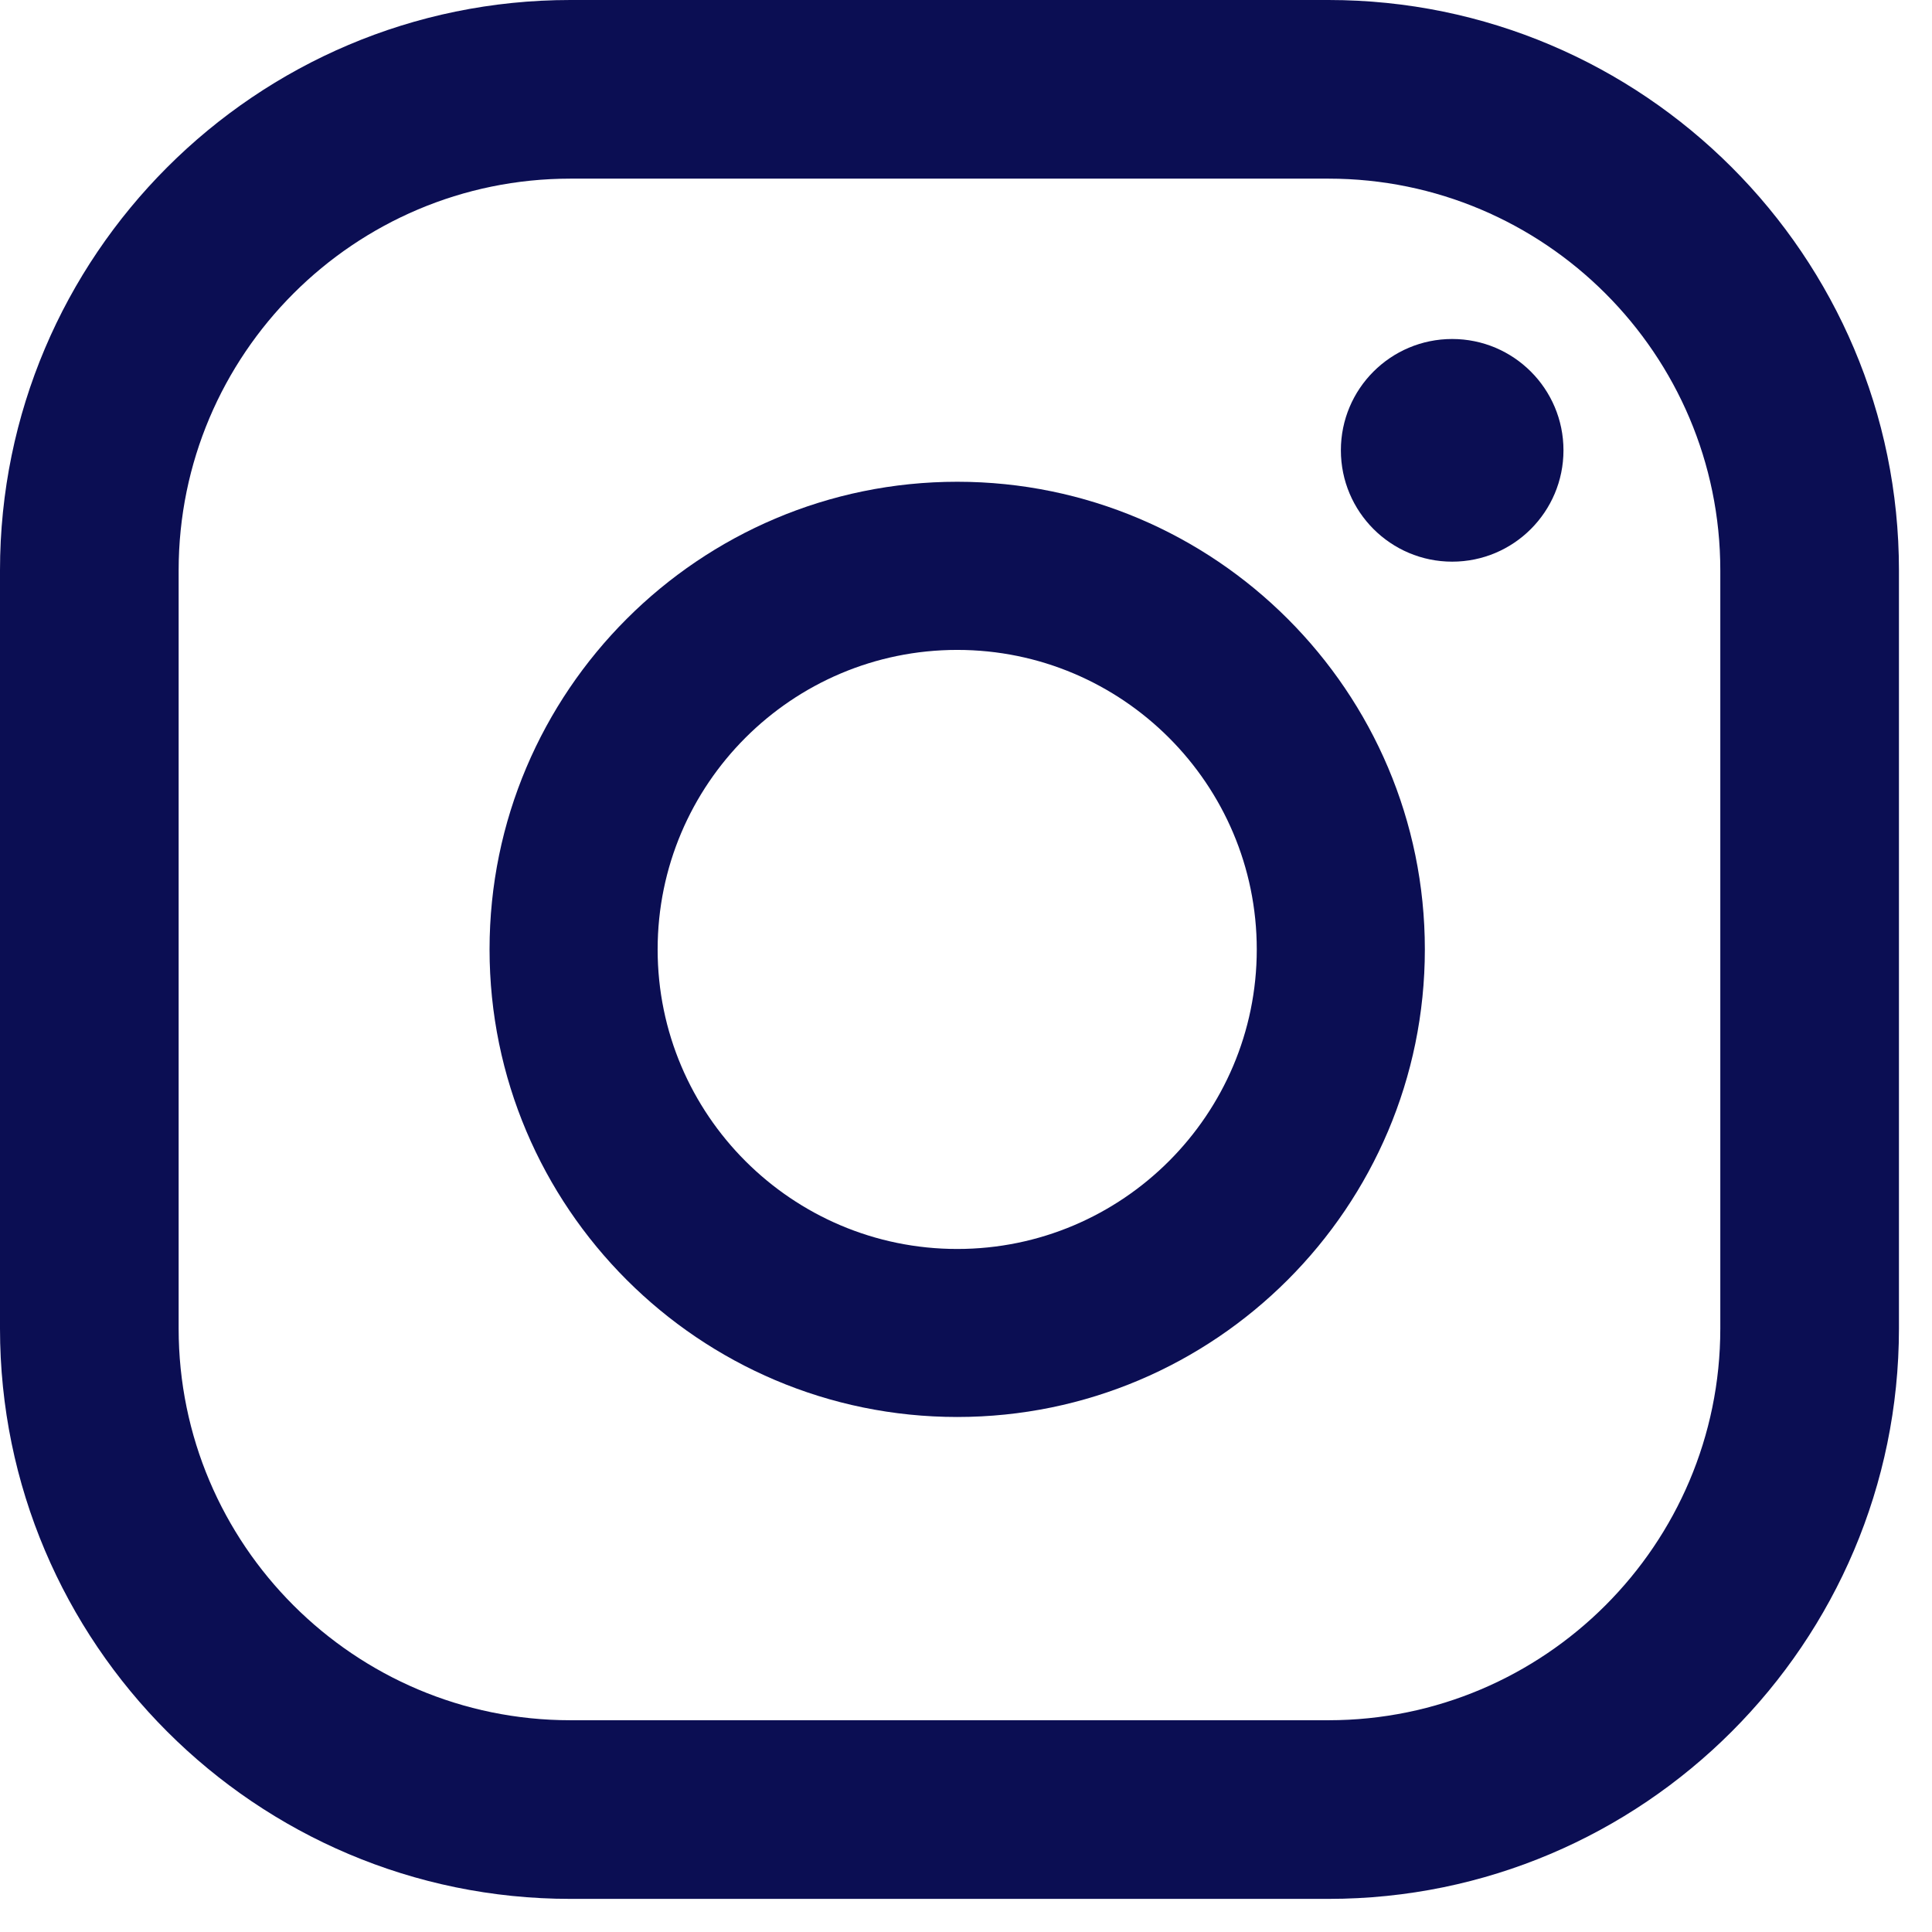
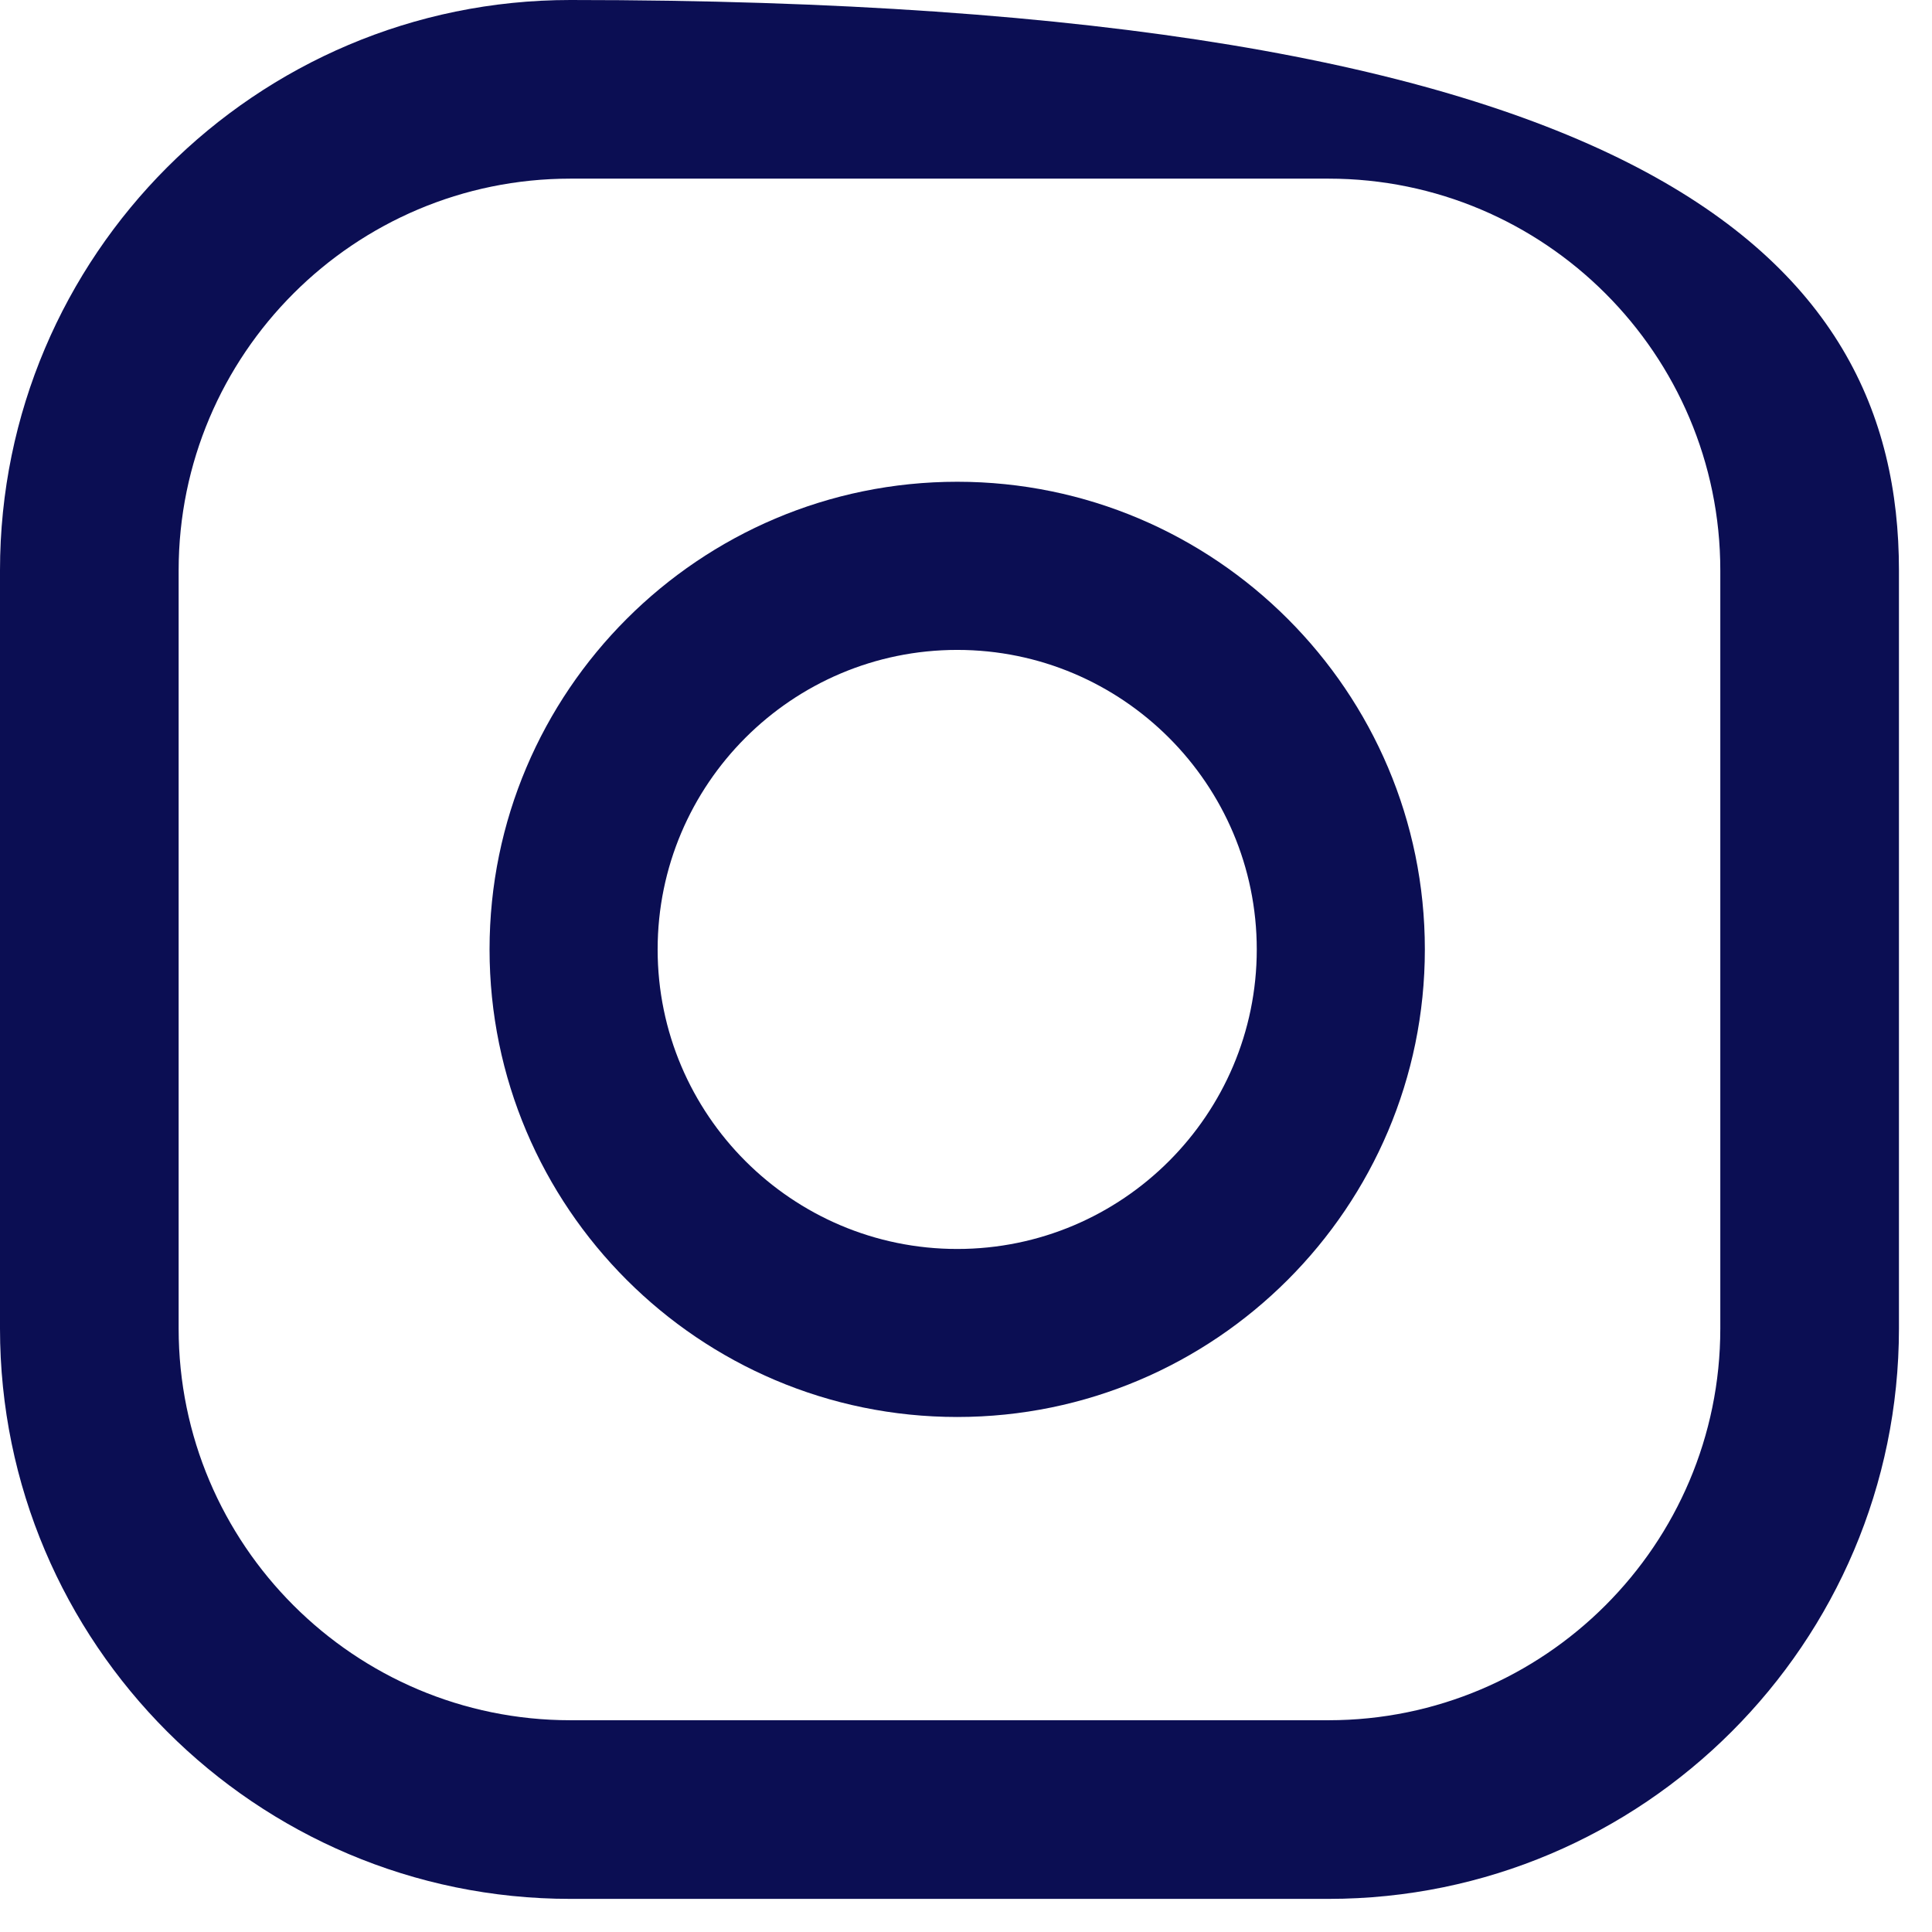
<svg xmlns="http://www.w3.org/2000/svg" width="28" height="28" viewBox="0 0 28 28" fill="none">
-   <path d="M21.046 4.913C20.155 4.913 19.433 5.635 19.433 6.526C19.433 7.417 20.156 8.14 21.046 8.14C21.937 8.14 22.659 7.417 22.659 6.526C22.659 5.636 21.937 4.913 21.046 4.913Z" fill="#0B0E53" />
  <path d="M13.873 6.982C10.136 6.982 7.095 10.022 7.095 13.759C7.095 17.496 10.135 20.536 13.873 20.536C17.61 20.536 20.65 17.495 20.65 13.759C20.651 10.023 17.61 6.982 13.873 6.982ZM13.873 18.101C11.479 18.101 9.531 16.154 9.531 13.76C9.531 11.366 11.478 9.419 13.873 9.419C16.267 9.419 18.214 11.366 18.214 13.76C18.214 16.154 16.267 18.101 13.873 18.101Z" fill="#0B0E53" />
-   <path d="M19.254 27.52H8.266C3.708 27.52 0 23.812 0 19.254V8.266C0 3.708 3.708 0 8.266 0H19.254C23.812 0 27.521 3.708 27.521 8.266V19.254C27.52 23.812 23.812 27.52 19.254 27.52ZM8.266 2.589C5.135 2.589 2.589 5.135 2.589 8.266V19.254C2.589 22.385 5.136 24.931 8.266 24.931H19.254C22.385 24.931 24.932 22.384 24.932 19.254V8.266C24.932 5.135 22.385 2.589 19.254 2.589H8.266Z" fill="#0B0E53" />
+   <path d="M19.254 27.52H8.266C3.708 27.52 0 23.812 0 19.254V8.266C0 3.708 3.708 0 8.266 0C23.812 0 27.521 3.708 27.521 8.266V19.254C27.52 23.812 23.812 27.52 19.254 27.52ZM8.266 2.589C5.135 2.589 2.589 5.135 2.589 8.266V19.254C2.589 22.385 5.136 24.931 8.266 24.931H19.254C22.385 24.931 24.932 22.384 24.932 19.254V8.266C24.932 5.135 22.385 2.589 19.254 2.589H8.266Z" fill="#0B0E53" />
</svg>